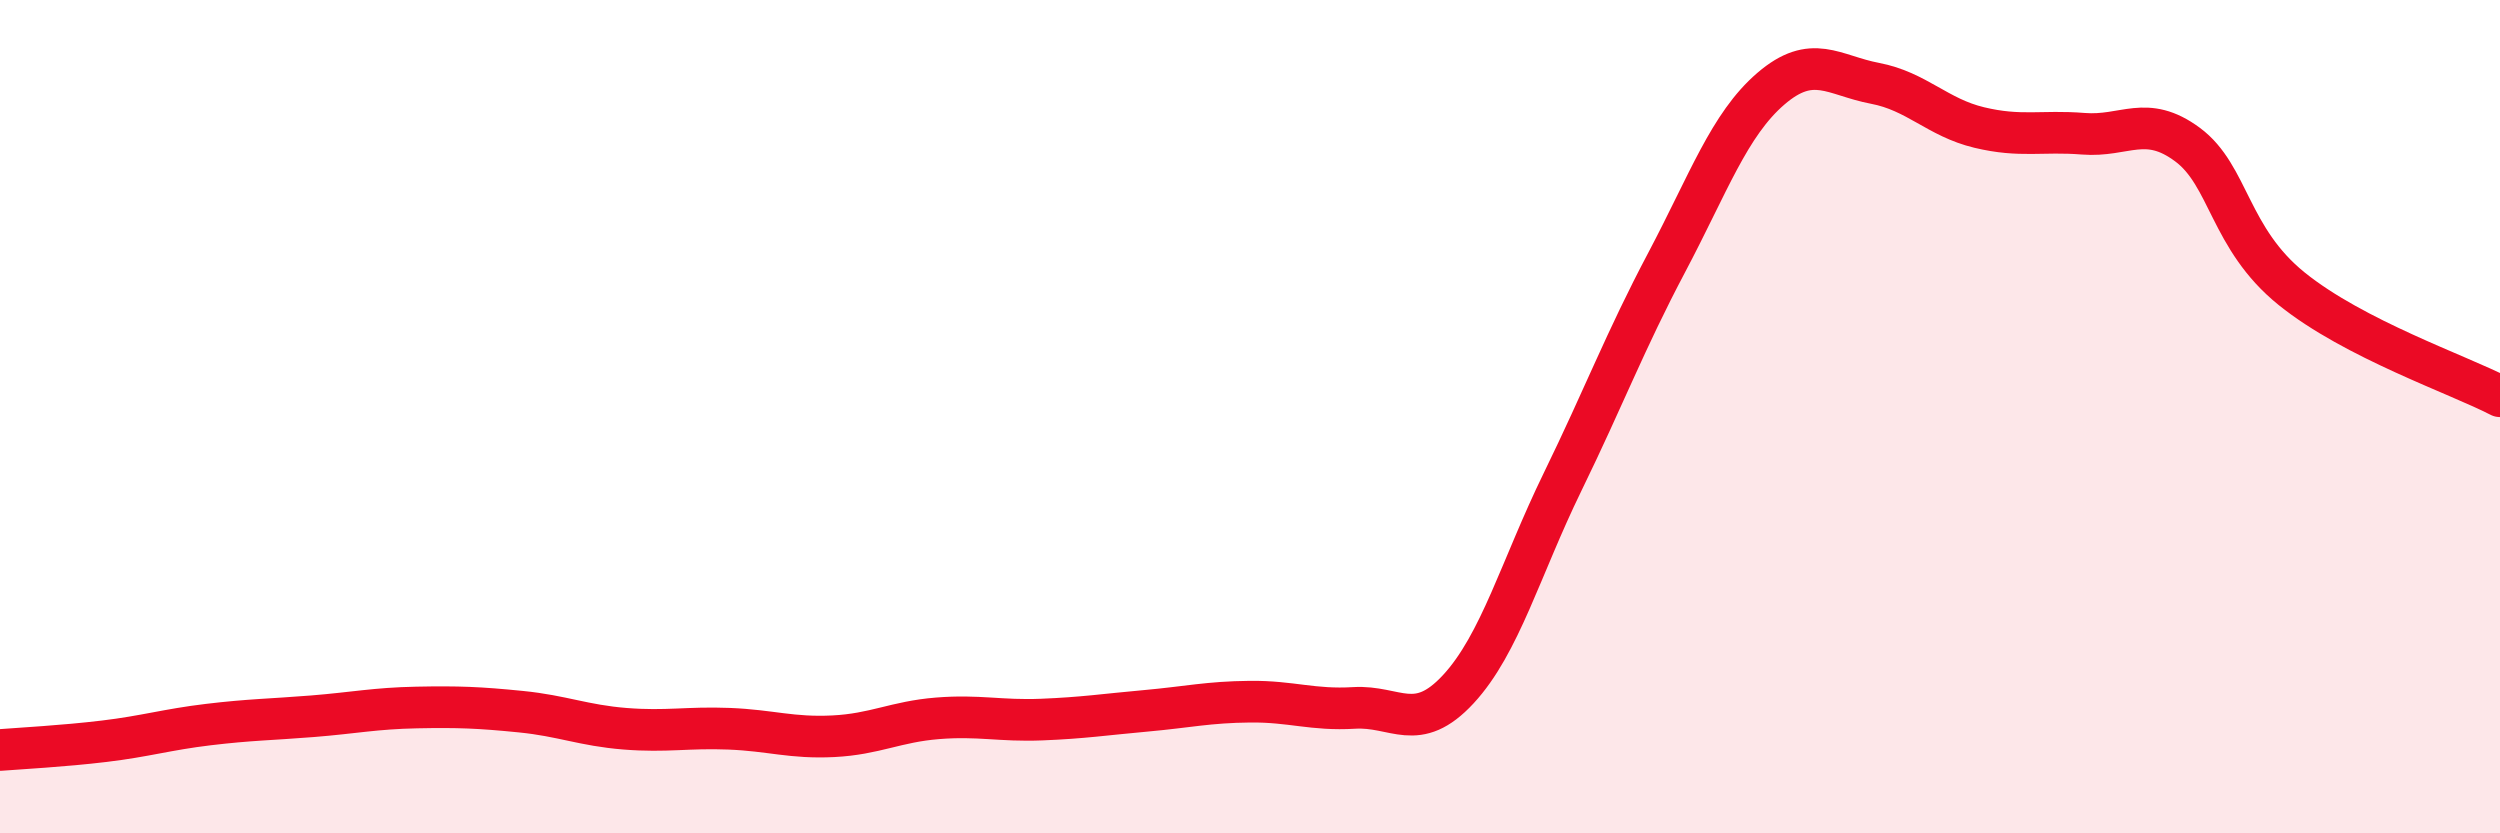
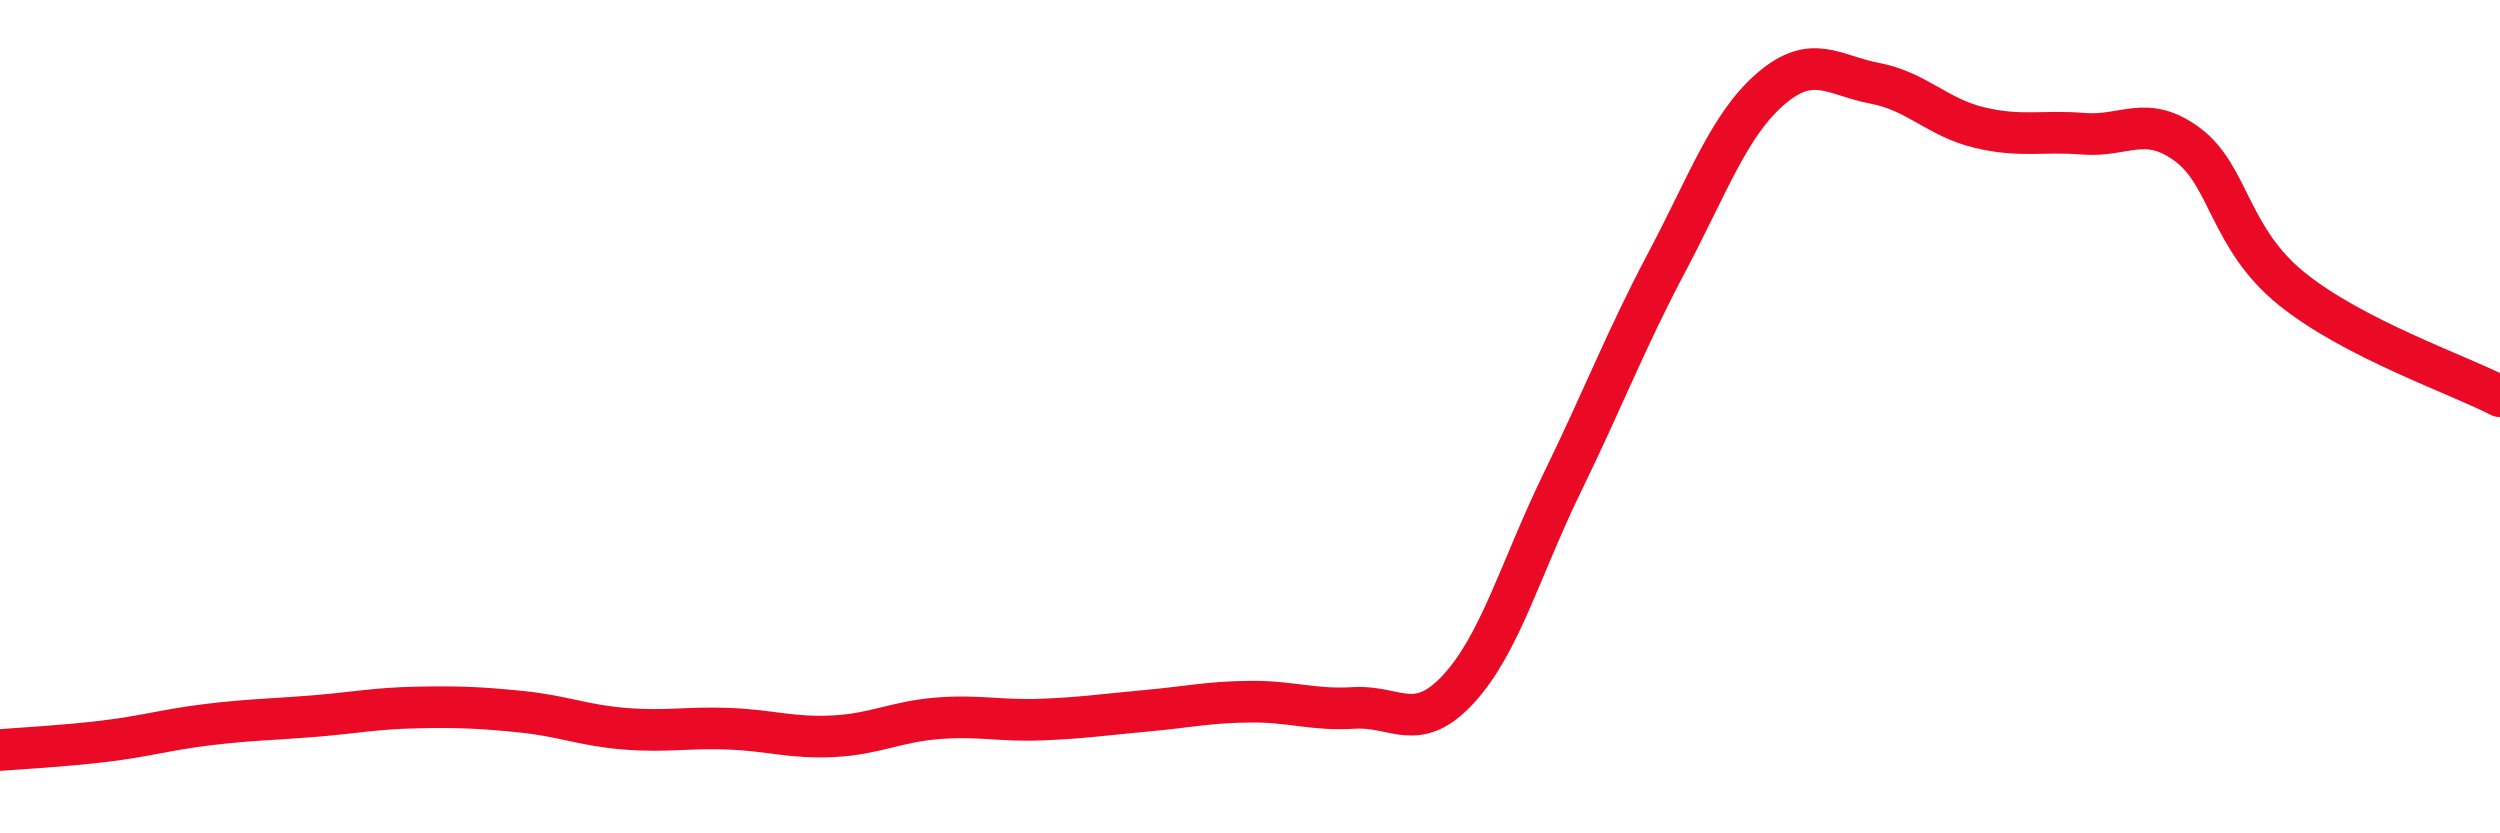
<svg xmlns="http://www.w3.org/2000/svg" width="60" height="20" viewBox="0 0 60 20">
-   <path d="M 0,18 C 0.5,17.96 1.5,17.91 2.5,17.79 C 3.5,17.67 4,17.51 5,17.39 C 6,17.27 6.5,17.27 7.5,17.19 C 8.5,17.11 9,17 10,16.98 C 11,16.96 11.5,16.98 12.5,17.08 C 13.5,17.18 14,17.41 15,17.49 C 16,17.57 16.5,17.45 17.5,17.49 C 18.5,17.53 19,17.72 20,17.67 C 21,17.62 21.5,17.32 22.5,17.24 C 23.5,17.16 24,17.31 25,17.27 C 26,17.23 26.5,17.15 27.5,17.06 C 28.5,16.97 29,16.85 30,16.84 C 31,16.83 31.5,17.05 32.5,16.99 C 33.5,16.93 34,17.62 35,16.54 C 36,15.46 36.5,13.62 37.5,11.57 C 38.5,9.52 39,8.19 40,6.3 C 41,4.41 41.5,2.99 42.5,2.13 C 43.5,1.27 44,1.81 45,2 C 46,2.19 46.5,2.82 47.5,3.06 C 48.5,3.3 49,3.13 50,3.21 C 51,3.29 51.5,2.73 52.5,3.47 C 53.5,4.21 53.5,5.72 55,6.93 C 56.5,8.14 59,8.99 60,9.51L60 20L0 20Z" fill="#EB0A25" opacity="0.1" stroke-linecap="round" stroke-linejoin="round" />
  <path d="M 0,18 C 0.5,17.96 1.5,17.91 2.5,17.79 C 3.5,17.67 4,17.51 5,17.39 C 6,17.27 6.5,17.27 7.5,17.19 C 8.5,17.11 9,17 10,16.98 C 11,16.96 11.5,16.98 12.5,17.08 C 13.5,17.18 14,17.41 15,17.49 C 16,17.57 16.5,17.45 17.5,17.49 C 18.5,17.53 19,17.72 20,17.67 C 21,17.62 21.5,17.32 22.5,17.24 C 23.5,17.16 24,17.31 25,17.27 C 26,17.23 26.5,17.15 27.5,17.06 C 28.5,16.97 29,16.85 30,16.84 C 31,16.83 31.5,17.05 32.5,16.99 C 33.5,16.93 34,17.62 35,16.54 C 36,15.46 36.5,13.62 37.5,11.57 C 38.5,9.52 39,8.19 40,6.3 C 41,4.41 41.5,2.99 42.5,2.13 C 43.5,1.27 44,1.81 45,2 C 46,2.19 46.5,2.82 47.5,3.06 C 48.5,3.3 49,3.13 50,3.21 C 51,3.29 51.5,2.73 52.5,3.47 C 53.5,4.21 53.5,5.72 55,6.93 C 56.5,8.14 59,8.99 60,9.51" stroke="#EB0A25" stroke-width="1" fill="none" stroke-linecap="round" stroke-linejoin="round" />
</svg>